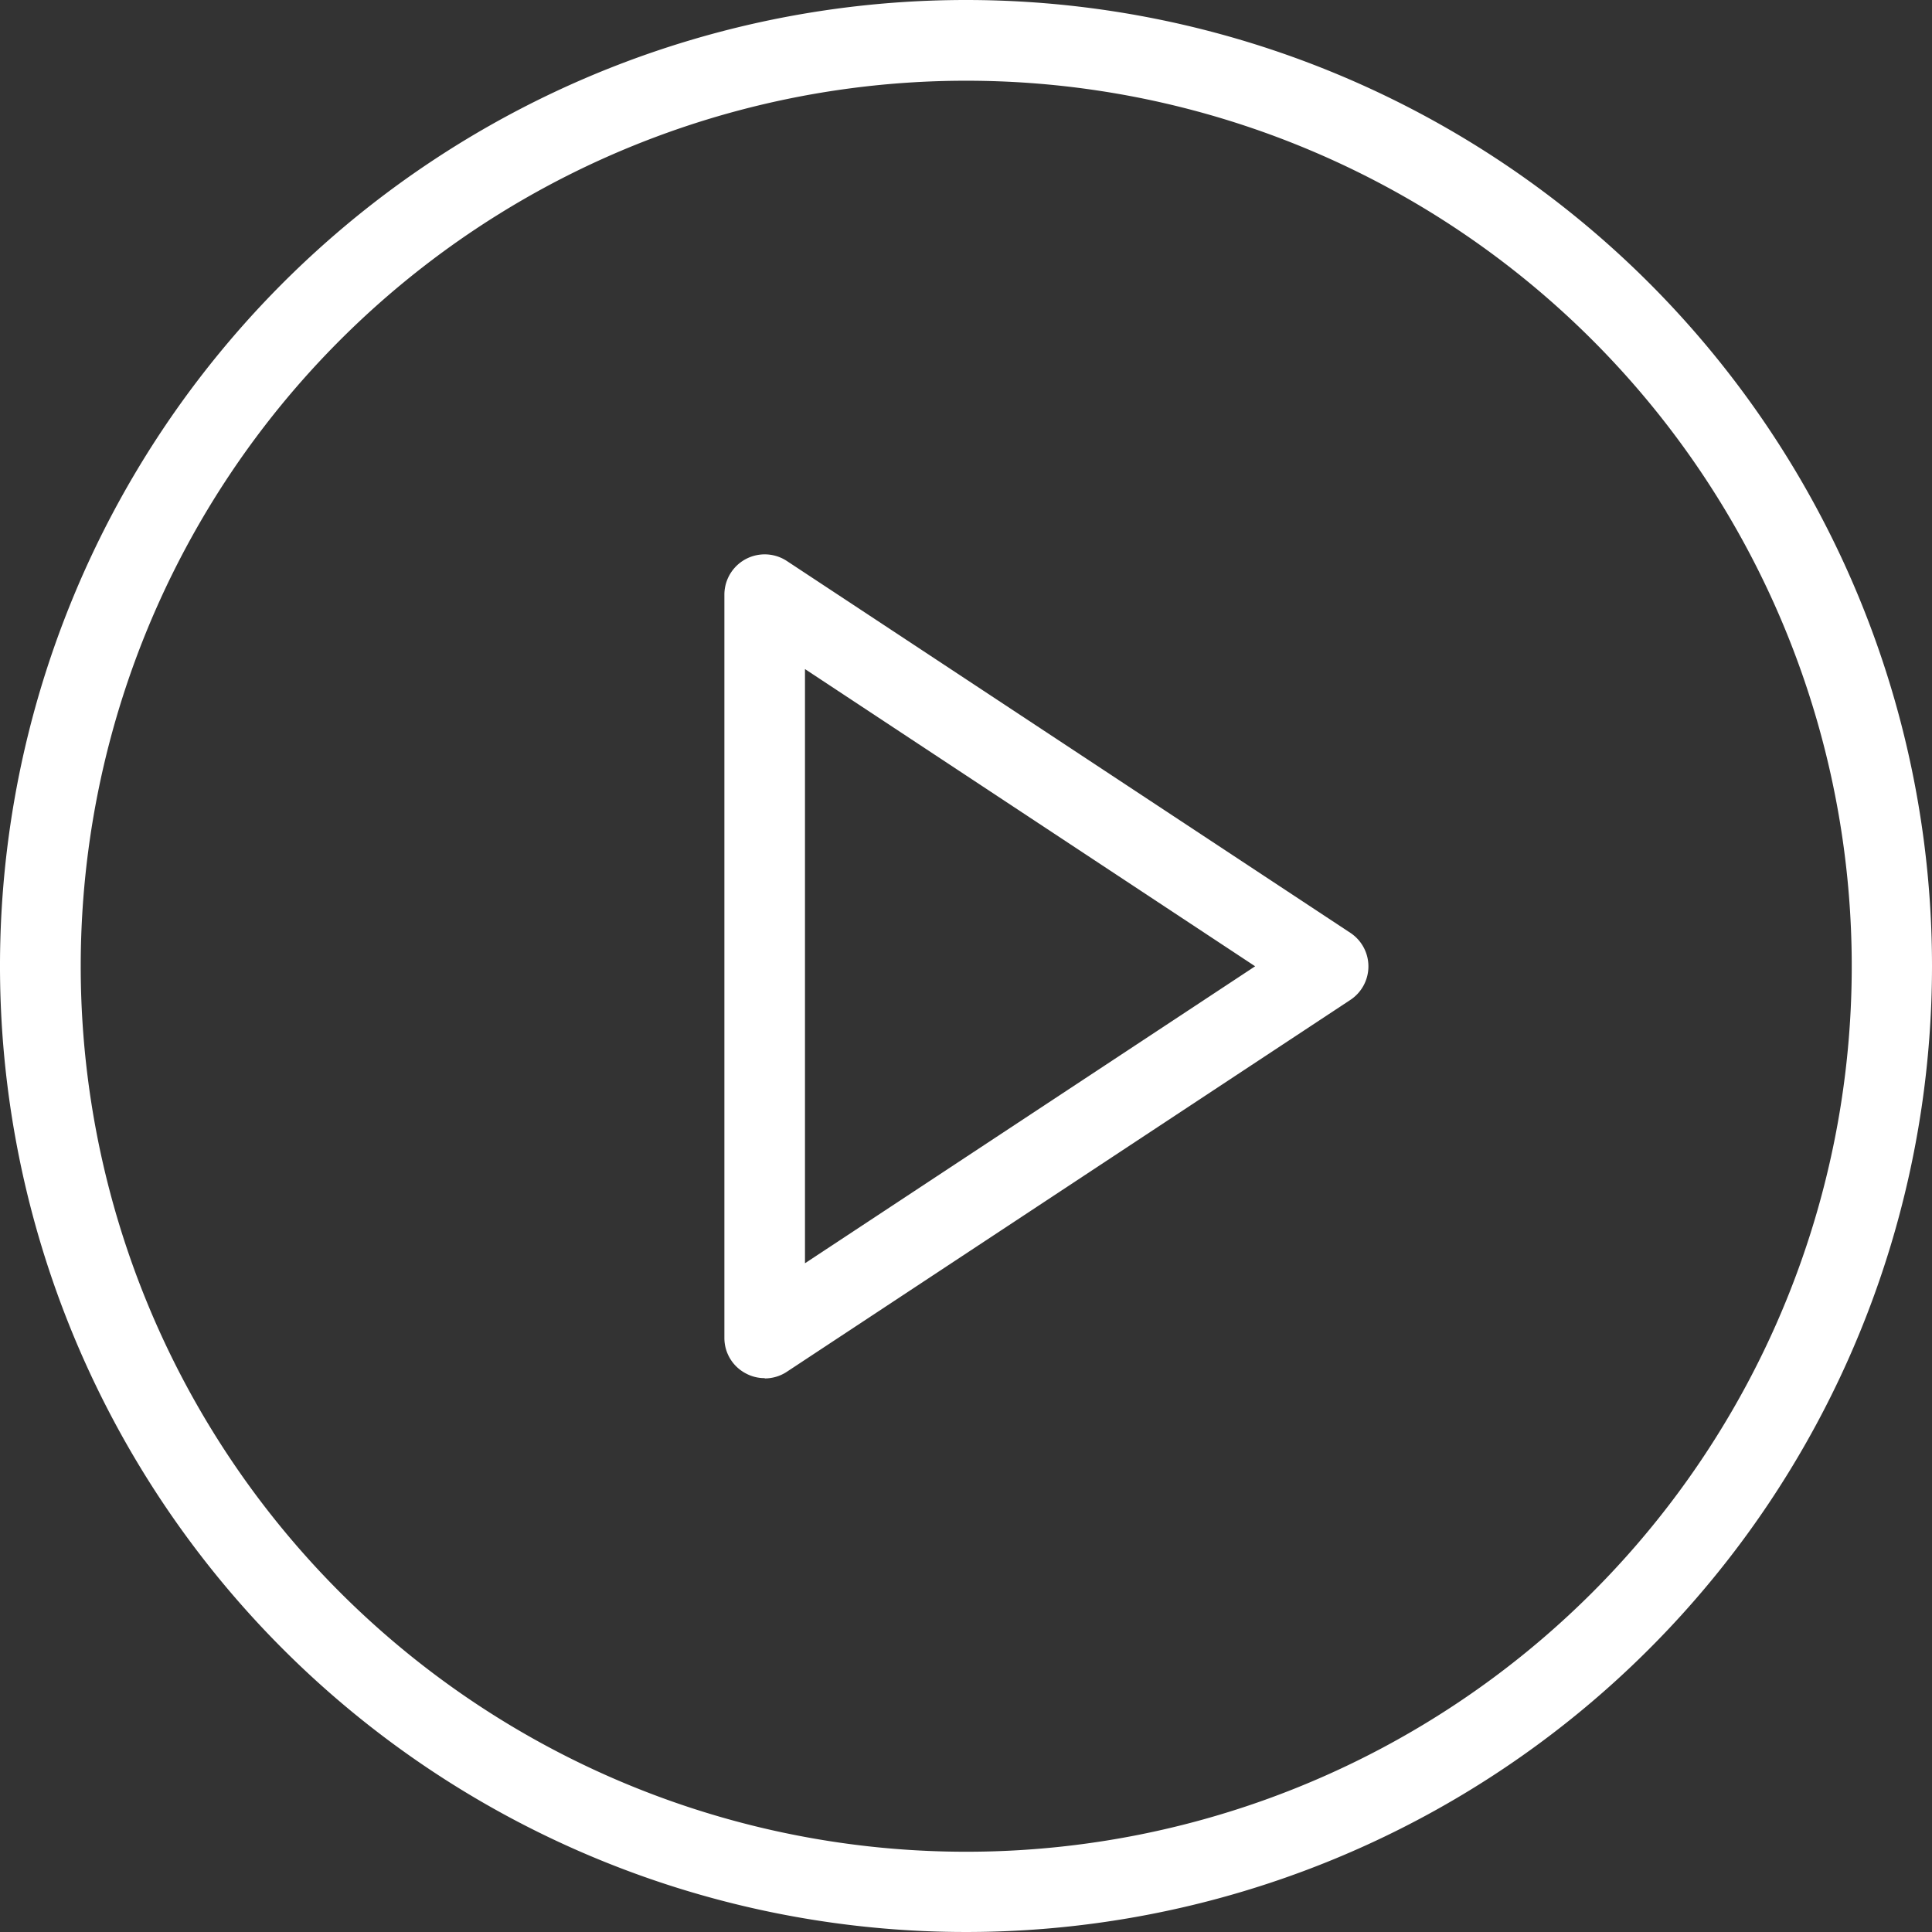
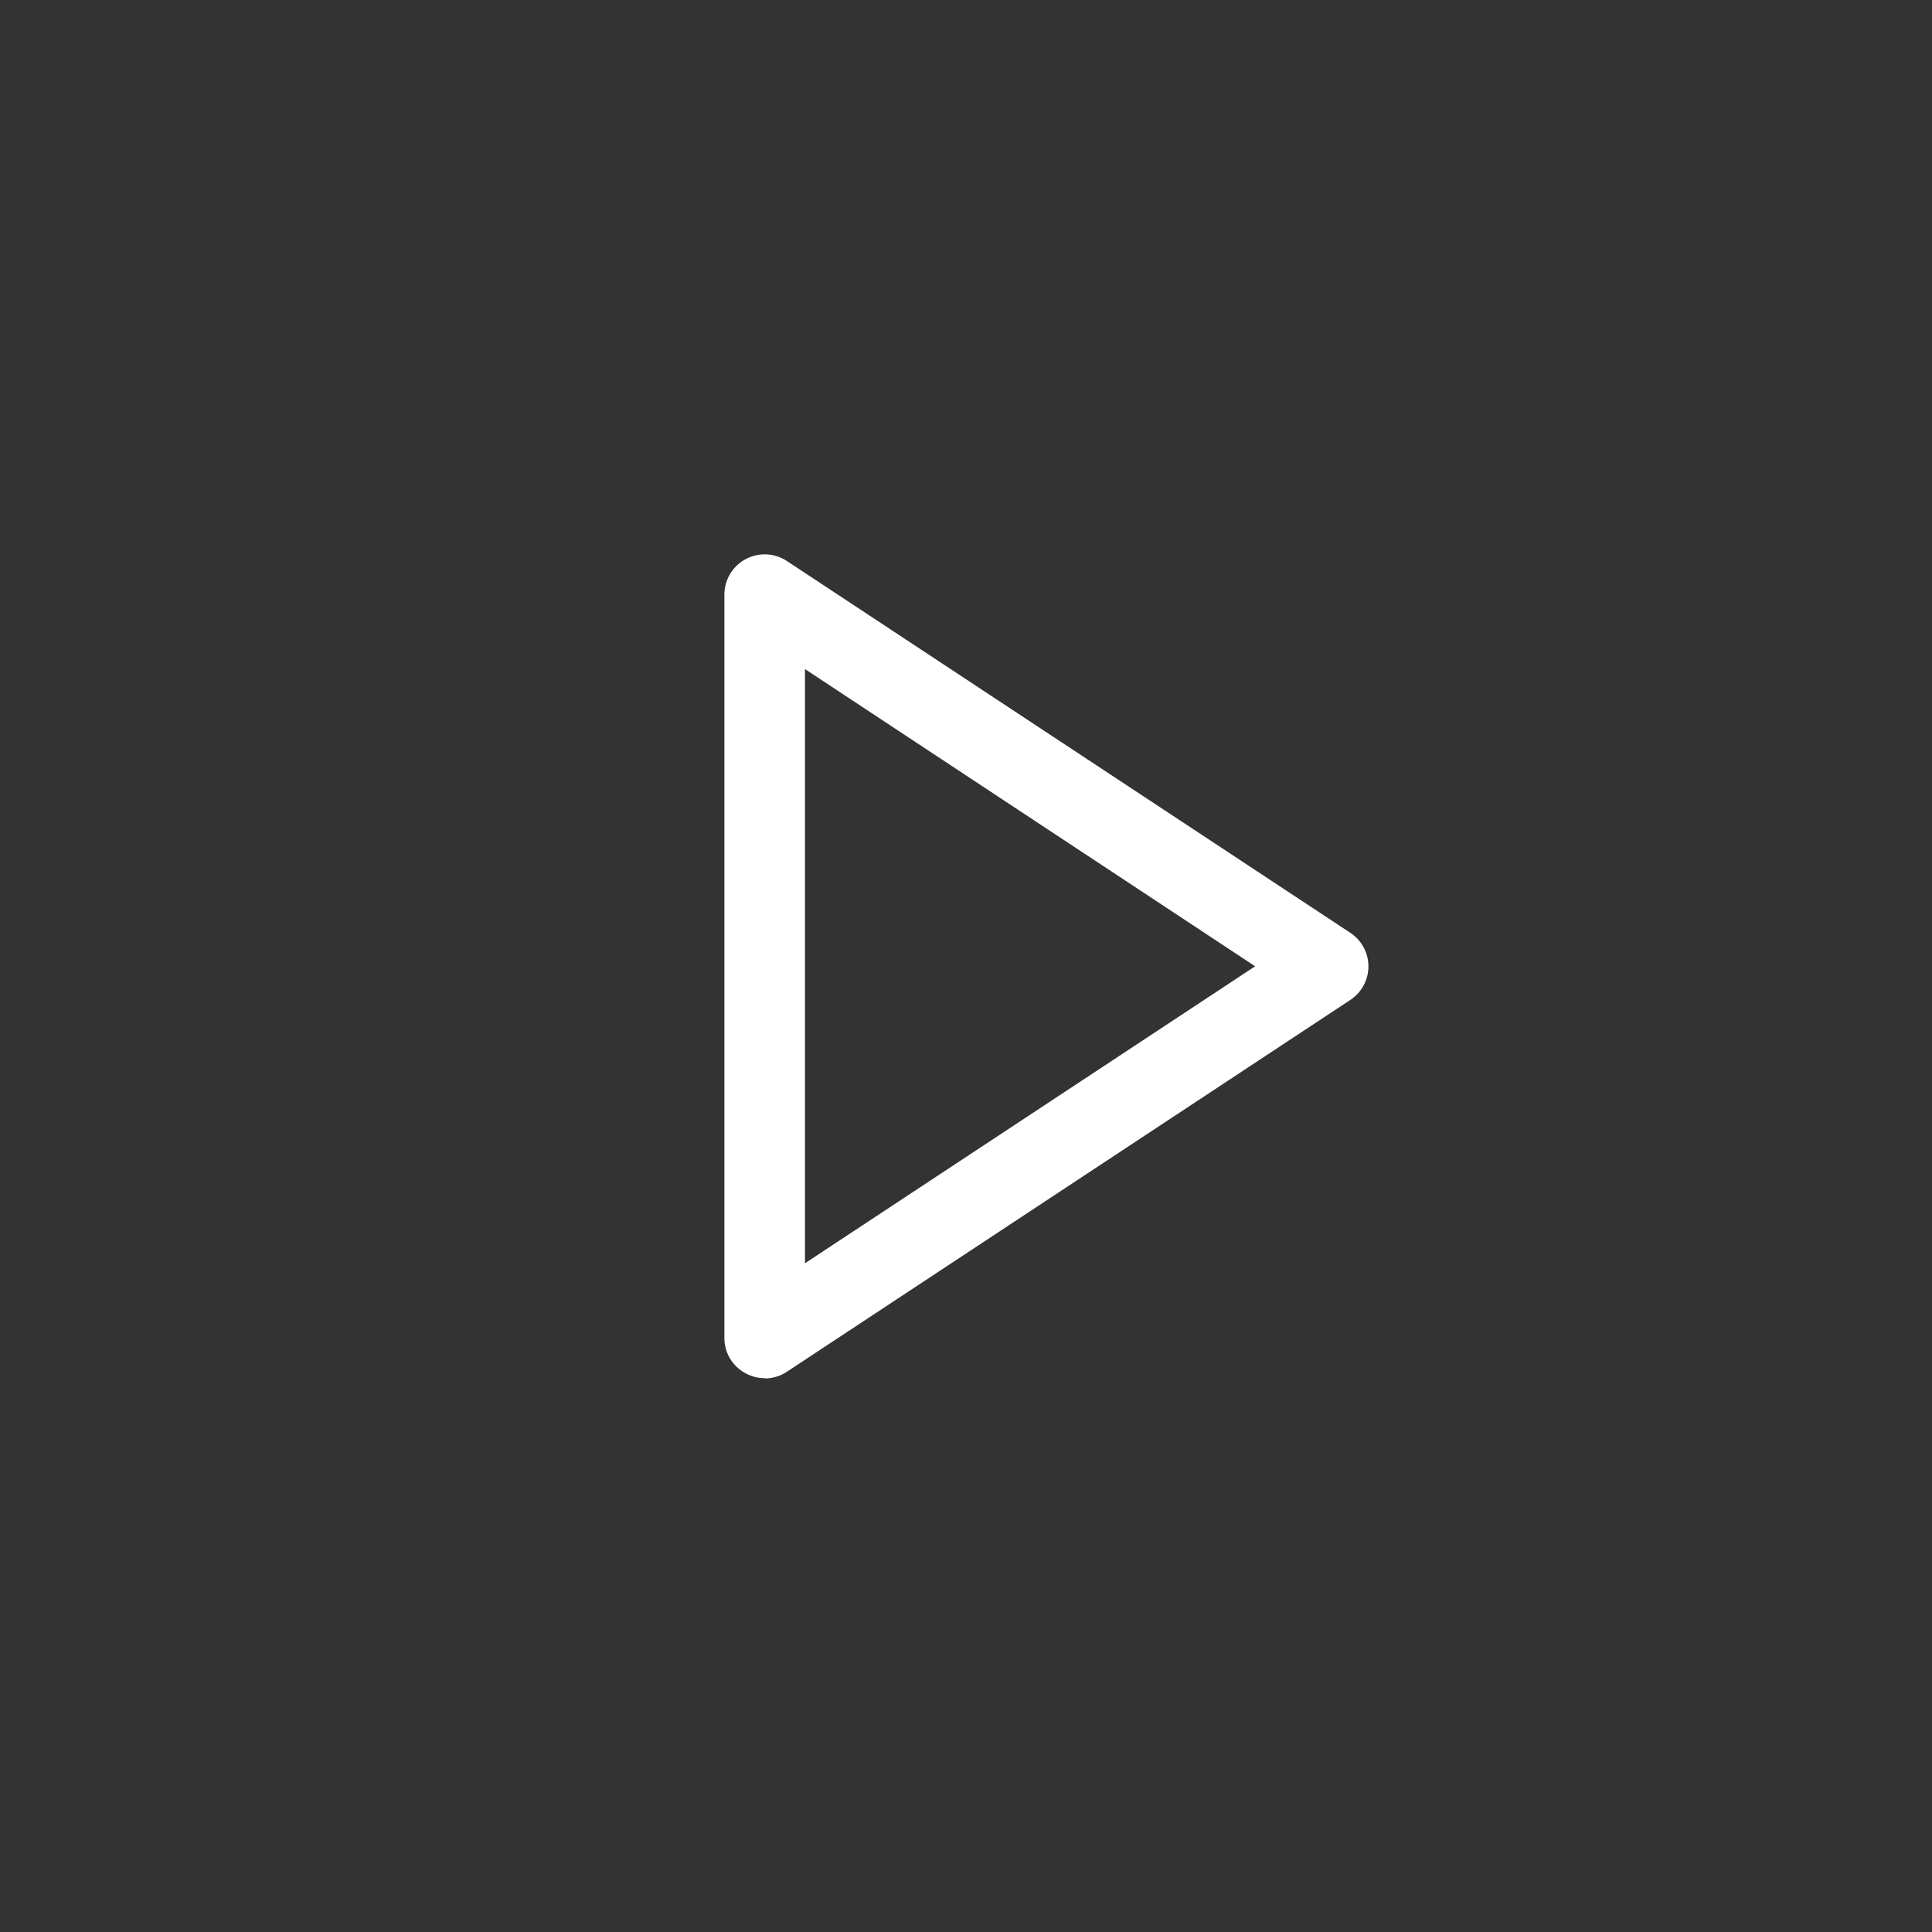
<svg xmlns="http://www.w3.org/2000/svg" id="video" width="40.686" height="40.686" viewBox="0 0 40.686 40.686">
  <rect x="0" y="0" width="40.686" height="40.686" fill="#333333" stroke="none" />
  <path id="Path_805" data-name="Path 805" d="M280.85,177.944a.825.825,0,0,1-.4-.1.84.84,0,0,1-.45-.744V161.435a.849.849,0,0,1,1.314-.7l11.867,7.831a.846.846,0,0,1,0,1.414l-11.867,7.831a.841.841,0,0,1-.466.139Zm.847-14.932v12.513l9.48-6.254Z" transform="translate(-264.745 -148.922)" fill="#fff" />
-   <path id="Path_806" data-name="Path 806" d="M90.343,1.7A18.648,18.648,0,1,1,71.7,20.345,18.648,18.648,0,0,1,90.343,1.7Zm0-1.7a20.343,20.343,0,1,0,20.343,20.343A20.343,20.343,0,0,0,90.343,0Z" transform="translate(-70)" fill="#fff" />
</svg>